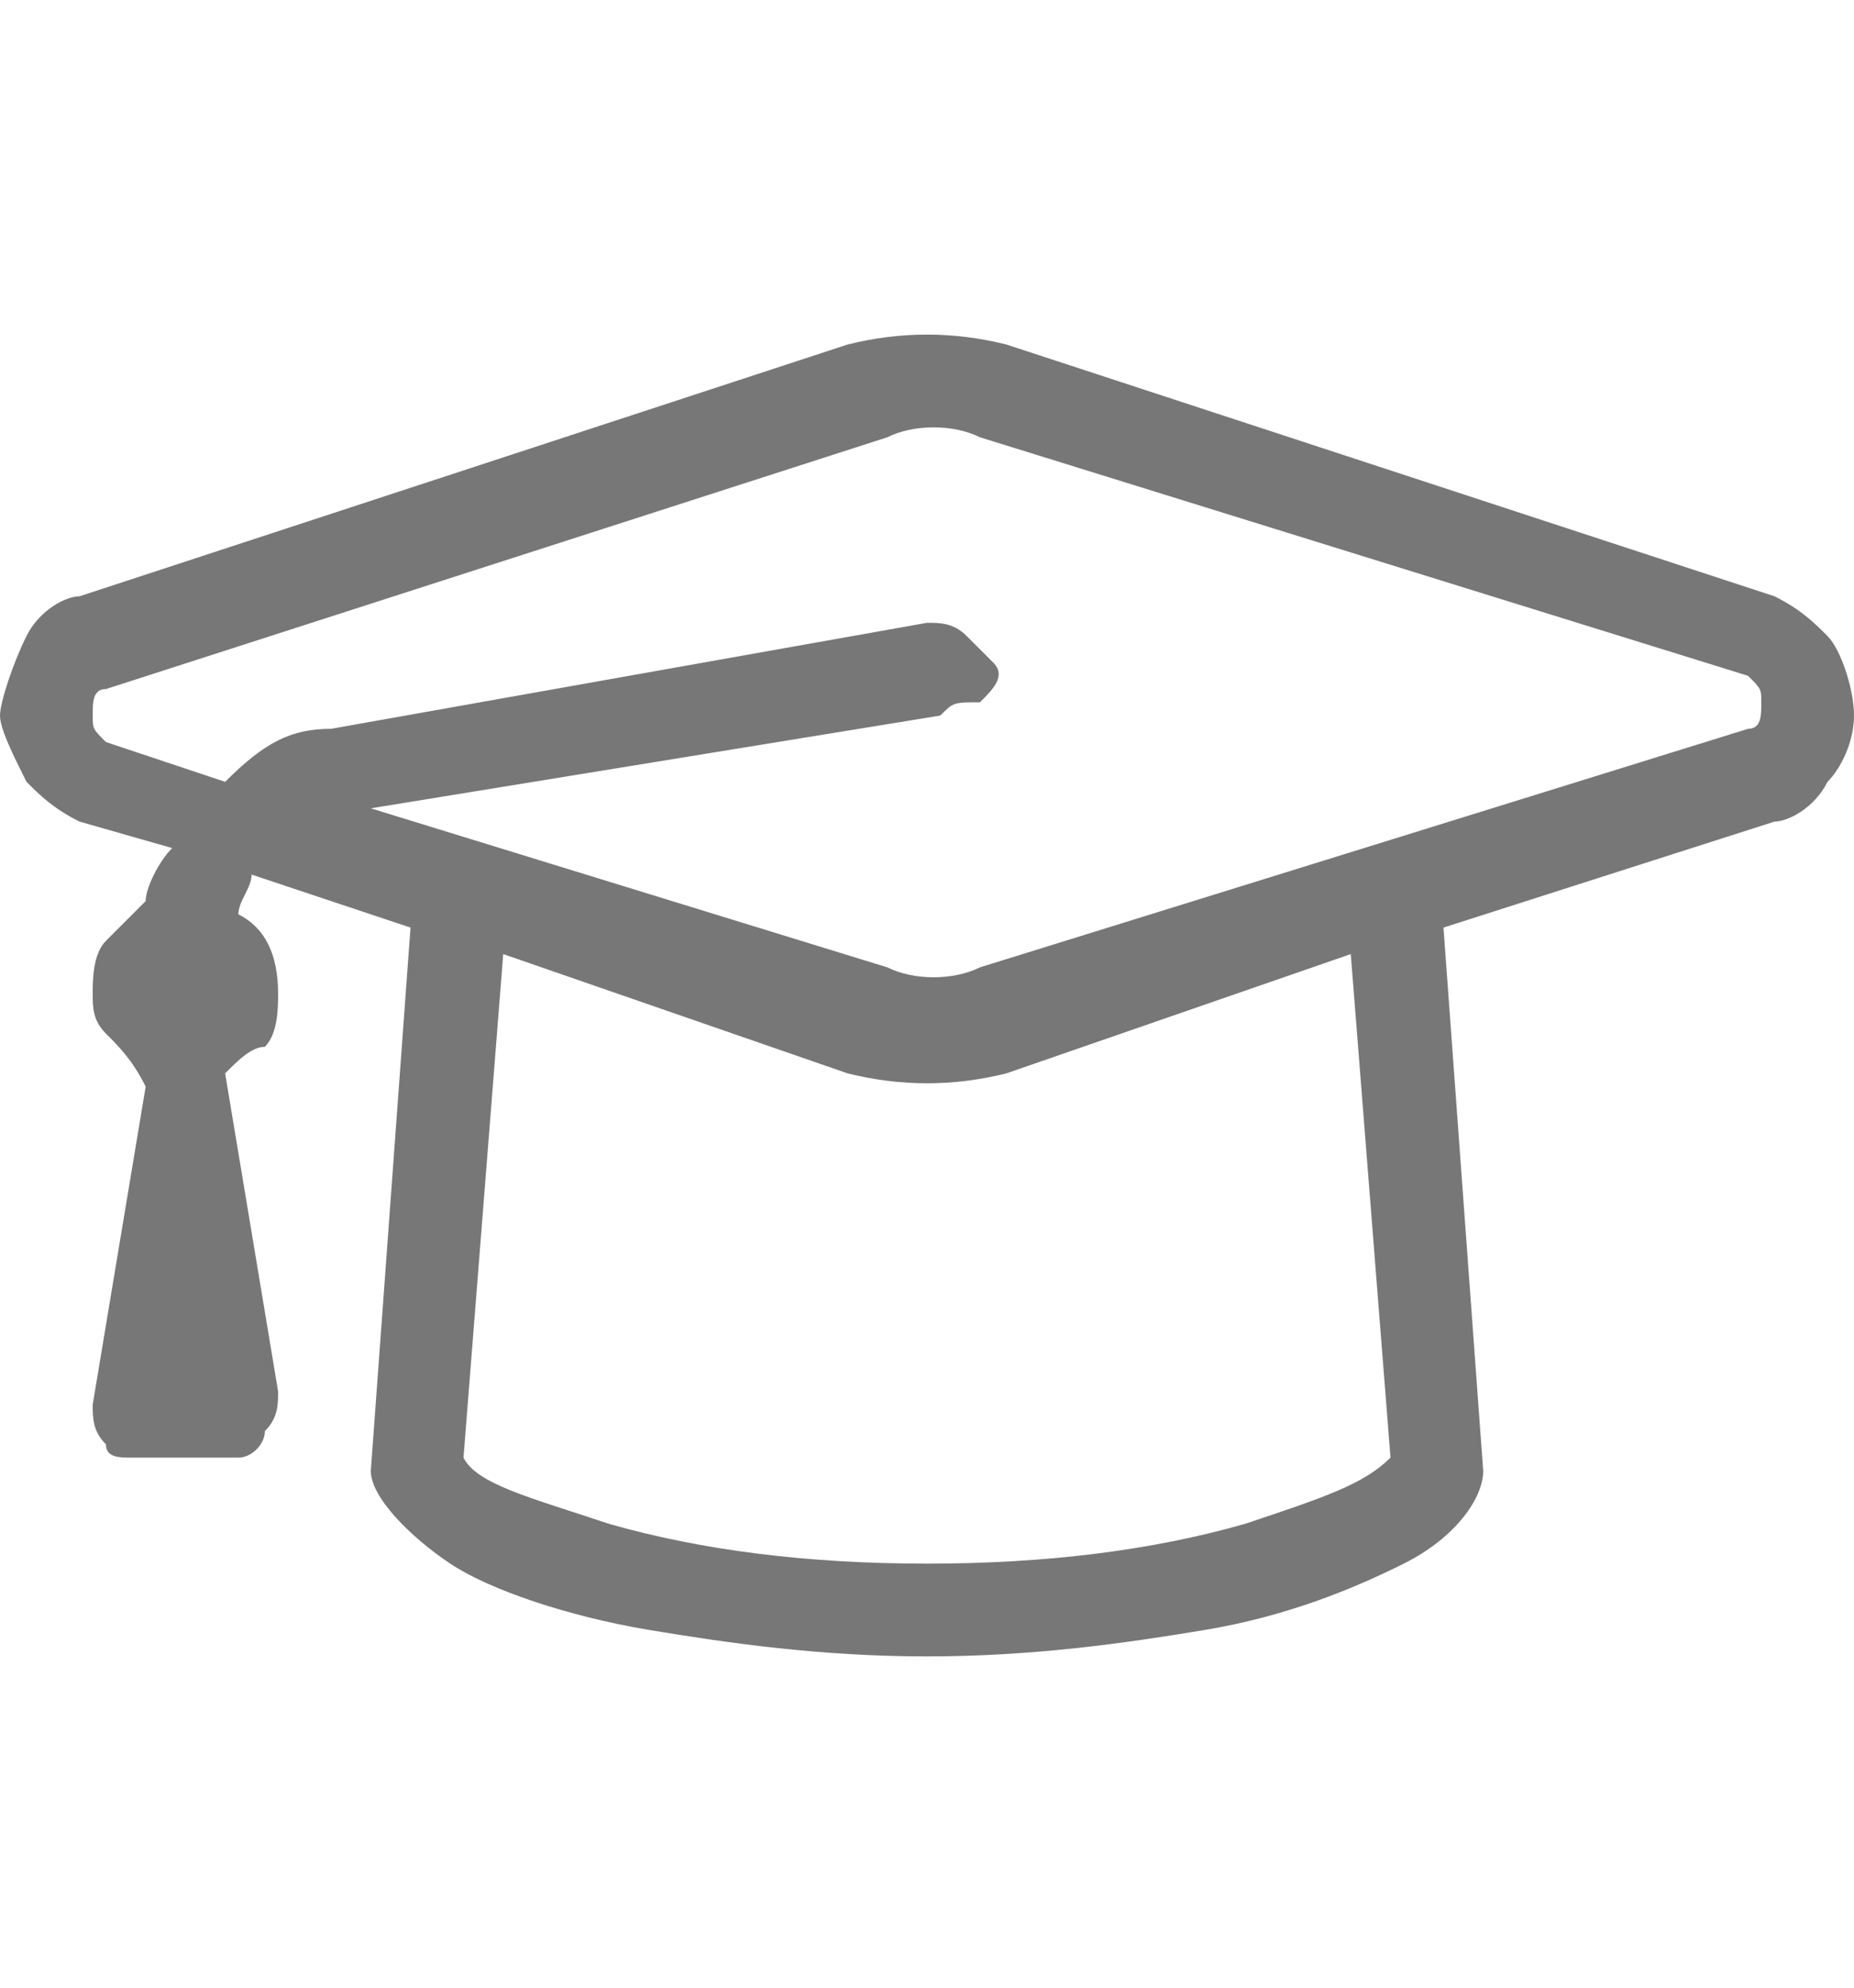
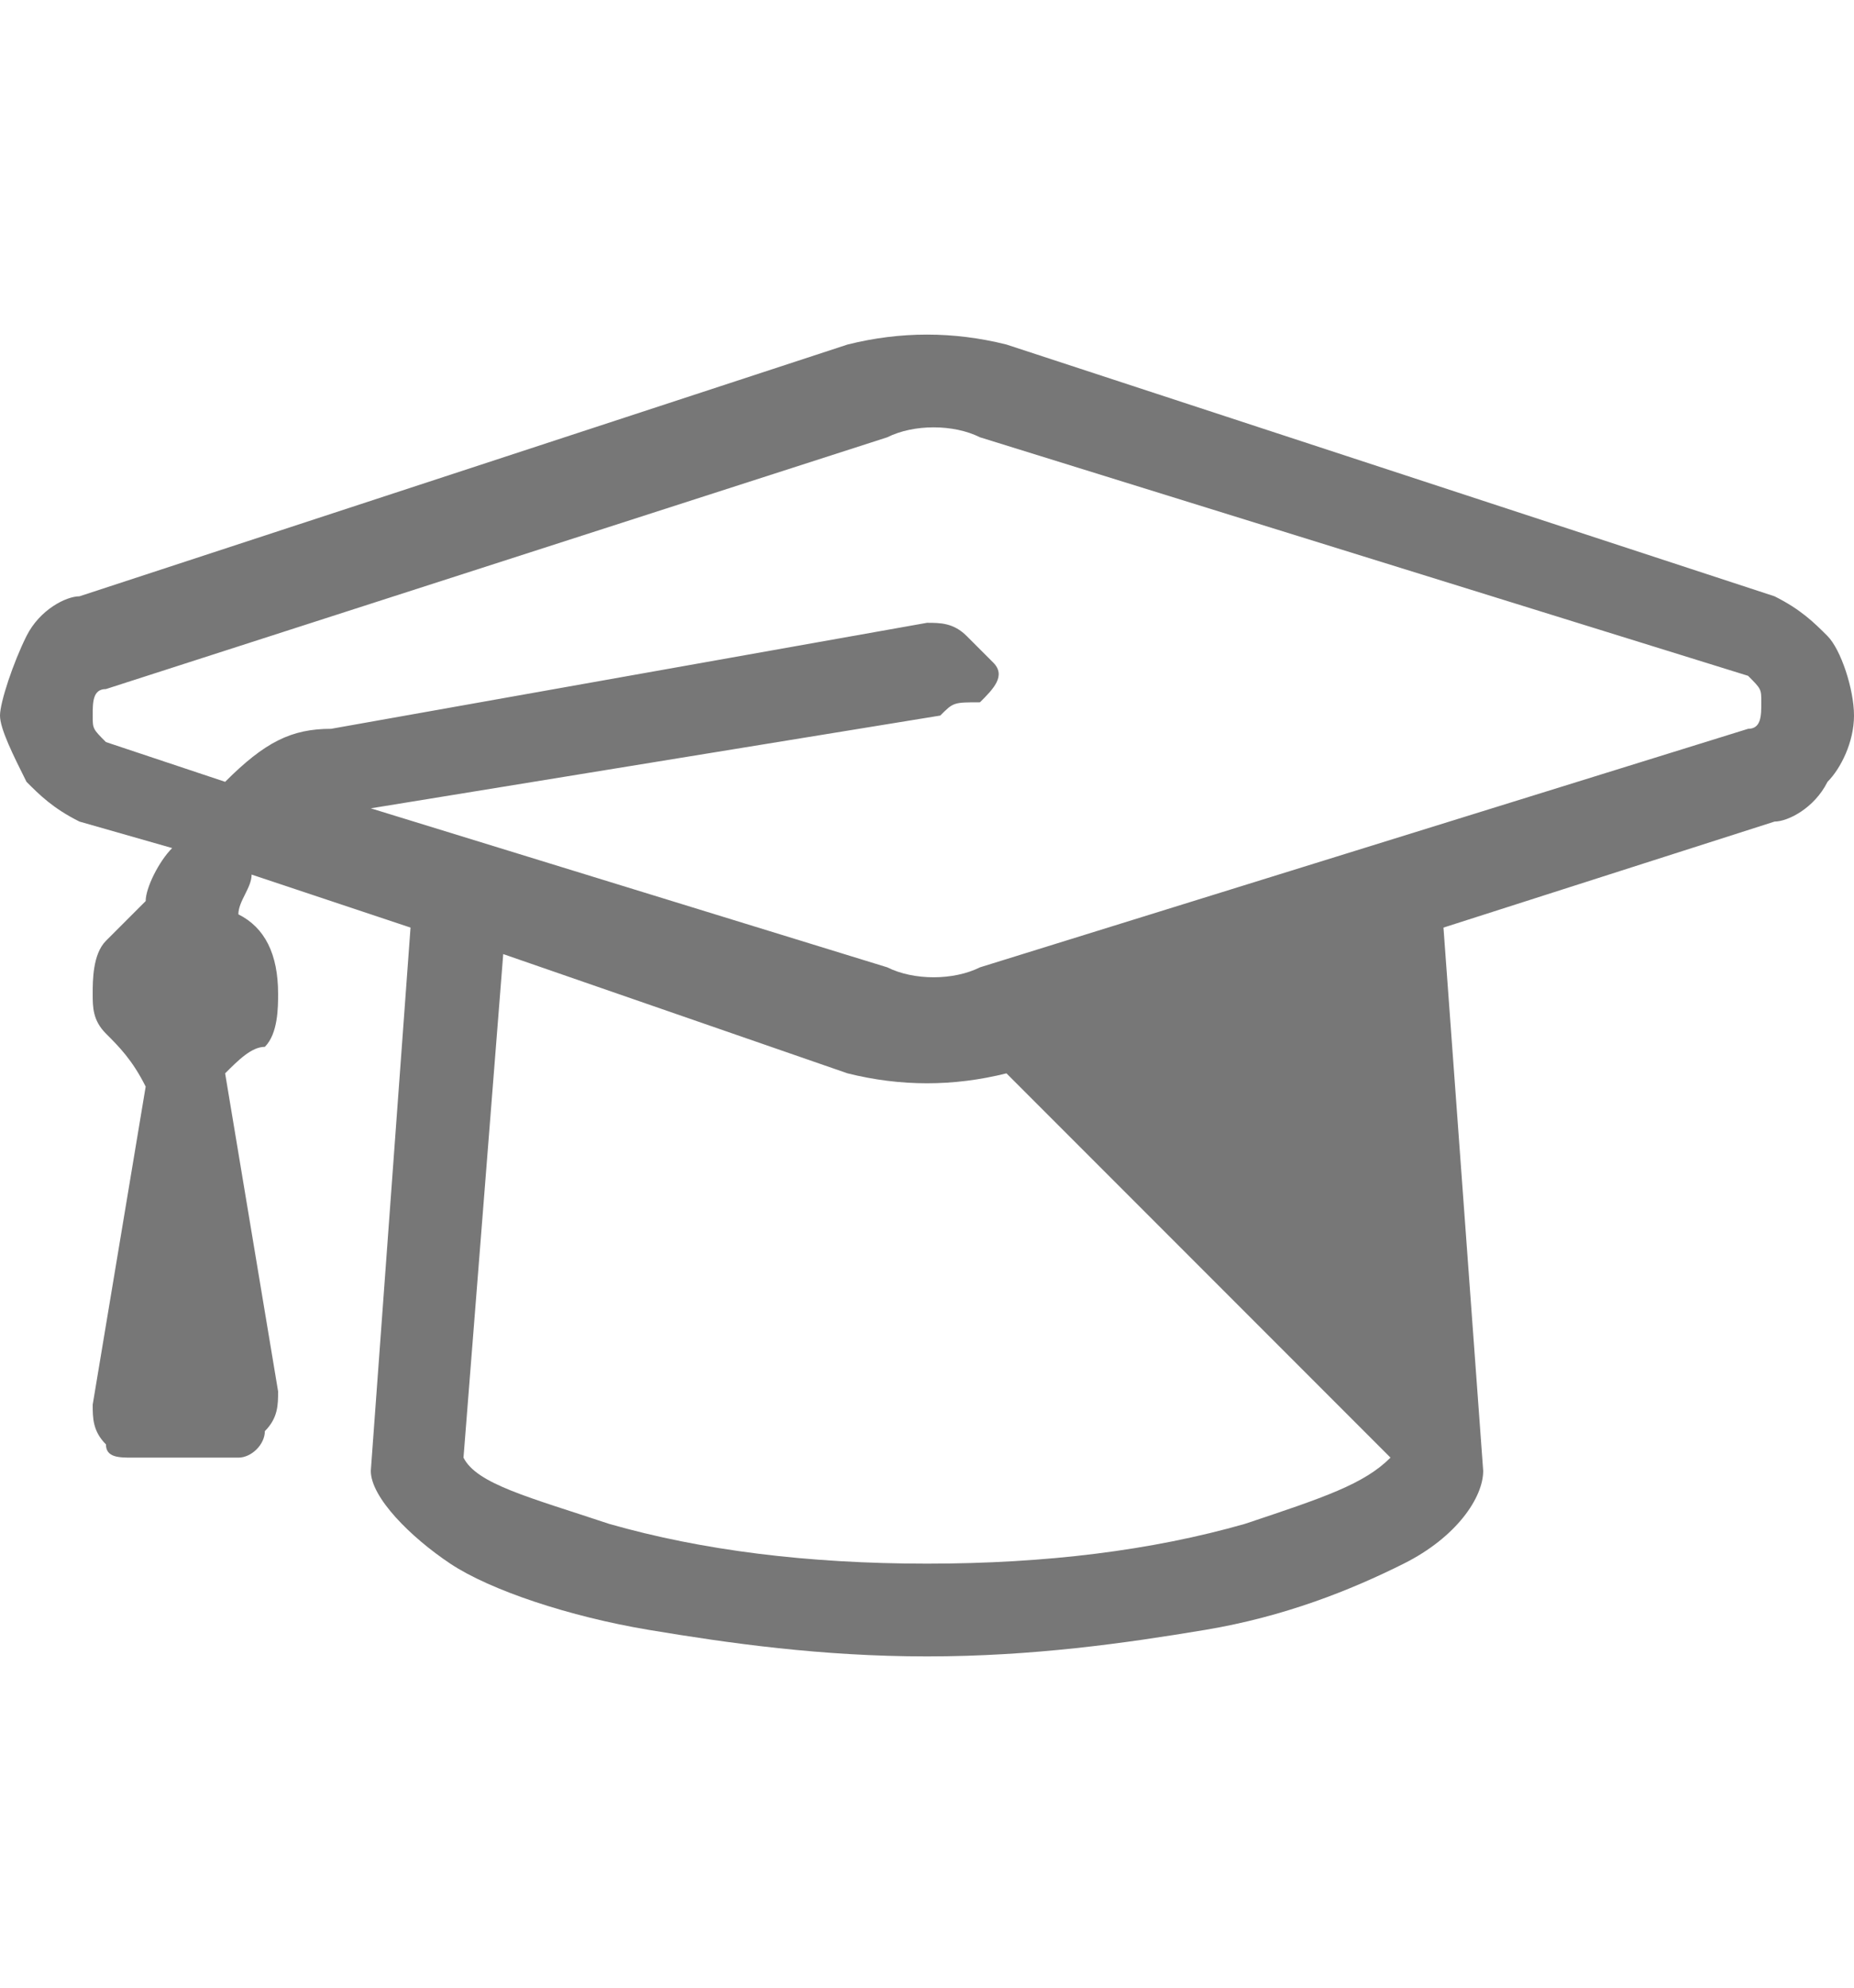
<svg xmlns="http://www.w3.org/2000/svg" version="1.1" id="Layer_1" x="0px" y="0px" viewBox="0 0 14 15" width="14" height="15" style="enable-background:new 0 0 14 15;" xml:space="preserve">
  <style type="text/css">
	.st0{fill:#777777;}
</style>
  <g>
-     <path class="st0" d="M13.4,4.5c0.2,0.1,0.3,0.2,0.4,0.3S14,5.2,14,5.4s-0.1,0.4-0.2,0.5c-0.1,0.2-0.3,0.3-0.4,0.3L10.9,7l0.3,4.1   c0,0.2-0.2,0.5-0.6,0.7s-0.9,0.4-1.5,0.5c-0.6,0.1-1.3,0.2-2.1,0.2s-1.5-0.1-2.1-0.2c-0.6-0.1-1.2-0.3-1.5-0.5s-0.6-0.5-0.6-0.7   L3.1,7L1.9,6.6C1.9,6.7,1.8,6.8,1.8,6.9C2,7,2.1,7.2,2.1,7.5c0,0.1,0,0.3-0.1,0.4C1.9,7.9,1.8,8,1.7,8.1l0.4,2.4   c0,0.1,0,0.2-0.1,0.3C2,10.9,1.9,11,1.8,11H1c-0.1,0-0.2,0-0.2-0.1c-0.1-0.1-0.1-0.2-0.1-0.3l0.4-2.4C1,8,0.9,7.9,0.8,7.8   C0.7,7.7,0.7,7.6,0.7,7.5c0-0.1,0-0.3,0.1-0.4S1,6.9,1.1,6.8c0-0.1,0.1-0.3,0.2-0.4L0.6,6.2C0.4,6.1,0.3,6,0.2,5.9   C0.1,5.7,0,5.5,0,5.4S0.1,5,0.2,4.8s0.3-0.3,0.4-0.3l5.8-1.9c0.4-0.1,0.8-0.1,1.2,0L13.4,4.5z M13.2,5.5c0.1,0,0.1-0.1,0.1-0.2   s0-0.1-0.1-0.2L7.4,3.3c-0.2-0.1-0.5-0.1-0.7,0L0.8,5.2c-0.1,0-0.1,0.1-0.1,0.2s0,0.1,0.1,0.2l0.9,0.3C2,5.6,2.2,5.5,2.5,5.5   l4.5-0.8c0.1,0,0.2,0,0.3,0.1c0.1,0.1,0.1,0.1,0.2,0.2s0,0.2-0.1,0.3C7.2,5.3,7.2,5.3,7.1,5.4L2.8,6.1l3.9,1.2   c0.2,0.1,0.5,0.1,0.7,0L13.2,5.5z M10.5,11l-0.3-3.8L7.6,8.1c-0.4,0.1-0.8,0.1-1.2,0L3.8,7.2L3.5,11c0.1,0.2,0.5,0.3,1.1,0.5   c0.7,0.2,1.5,0.3,2.4,0.3s1.7-0.1,2.4-0.3C10,11.3,10.3,11.2,10.5,11z" />
+     <path class="st0" d="M13.4,4.5c0.2,0.1,0.3,0.2,0.4,0.3S14,5.2,14,5.4s-0.1,0.4-0.2,0.5c-0.1,0.2-0.3,0.3-0.4,0.3L10.9,7l0.3,4.1   c0,0.2-0.2,0.5-0.6,0.7s-0.9,0.4-1.5,0.5c-0.6,0.1-1.3,0.2-2.1,0.2s-1.5-0.1-2.1-0.2c-0.6-0.1-1.2-0.3-1.5-0.5s-0.6-0.5-0.6-0.7   L3.1,7L1.9,6.6C1.9,6.7,1.8,6.8,1.8,6.9C2,7,2.1,7.2,2.1,7.5c0,0.1,0,0.3-0.1,0.4C1.9,7.9,1.8,8,1.7,8.1l0.4,2.4   c0,0.1,0,0.2-0.1,0.3C2,10.9,1.9,11,1.8,11H1c-0.1,0-0.2,0-0.2-0.1c-0.1-0.1-0.1-0.2-0.1-0.3l0.4-2.4C1,8,0.9,7.9,0.8,7.8   C0.7,7.7,0.7,7.6,0.7,7.5c0-0.1,0-0.3,0.1-0.4S1,6.9,1.1,6.8c0-0.1,0.1-0.3,0.2-0.4L0.6,6.2C0.4,6.1,0.3,6,0.2,5.9   C0.1,5.7,0,5.5,0,5.4S0.1,5,0.2,4.8s0.3-0.3,0.4-0.3l5.8-1.9c0.4-0.1,0.8-0.1,1.2,0L13.4,4.5z M13.2,5.5c0.1,0,0.1-0.1,0.1-0.2   s0-0.1-0.1-0.2L7.4,3.3c-0.2-0.1-0.5-0.1-0.7,0L0.8,5.2c-0.1,0-0.1,0.1-0.1,0.2s0,0.1,0.1,0.2l0.9,0.3C2,5.6,2.2,5.5,2.5,5.5   l4.5-0.8c0.1,0,0.2,0,0.3,0.1c0.1,0.1,0.1,0.1,0.2,0.2s0,0.2-0.1,0.3C7.2,5.3,7.2,5.3,7.1,5.4L2.8,6.1l3.9,1.2   c0.2,0.1,0.5,0.1,0.7,0L13.2,5.5z M10.5,11L7.6,8.1c-0.4,0.1-0.8,0.1-1.2,0L3.8,7.2L3.5,11c0.1,0.2,0.5,0.3,1.1,0.5   c0.7,0.2,1.5,0.3,2.4,0.3s1.7-0.1,2.4-0.3C10,11.3,10.3,11.2,10.5,11z" />
  </g>
</svg>